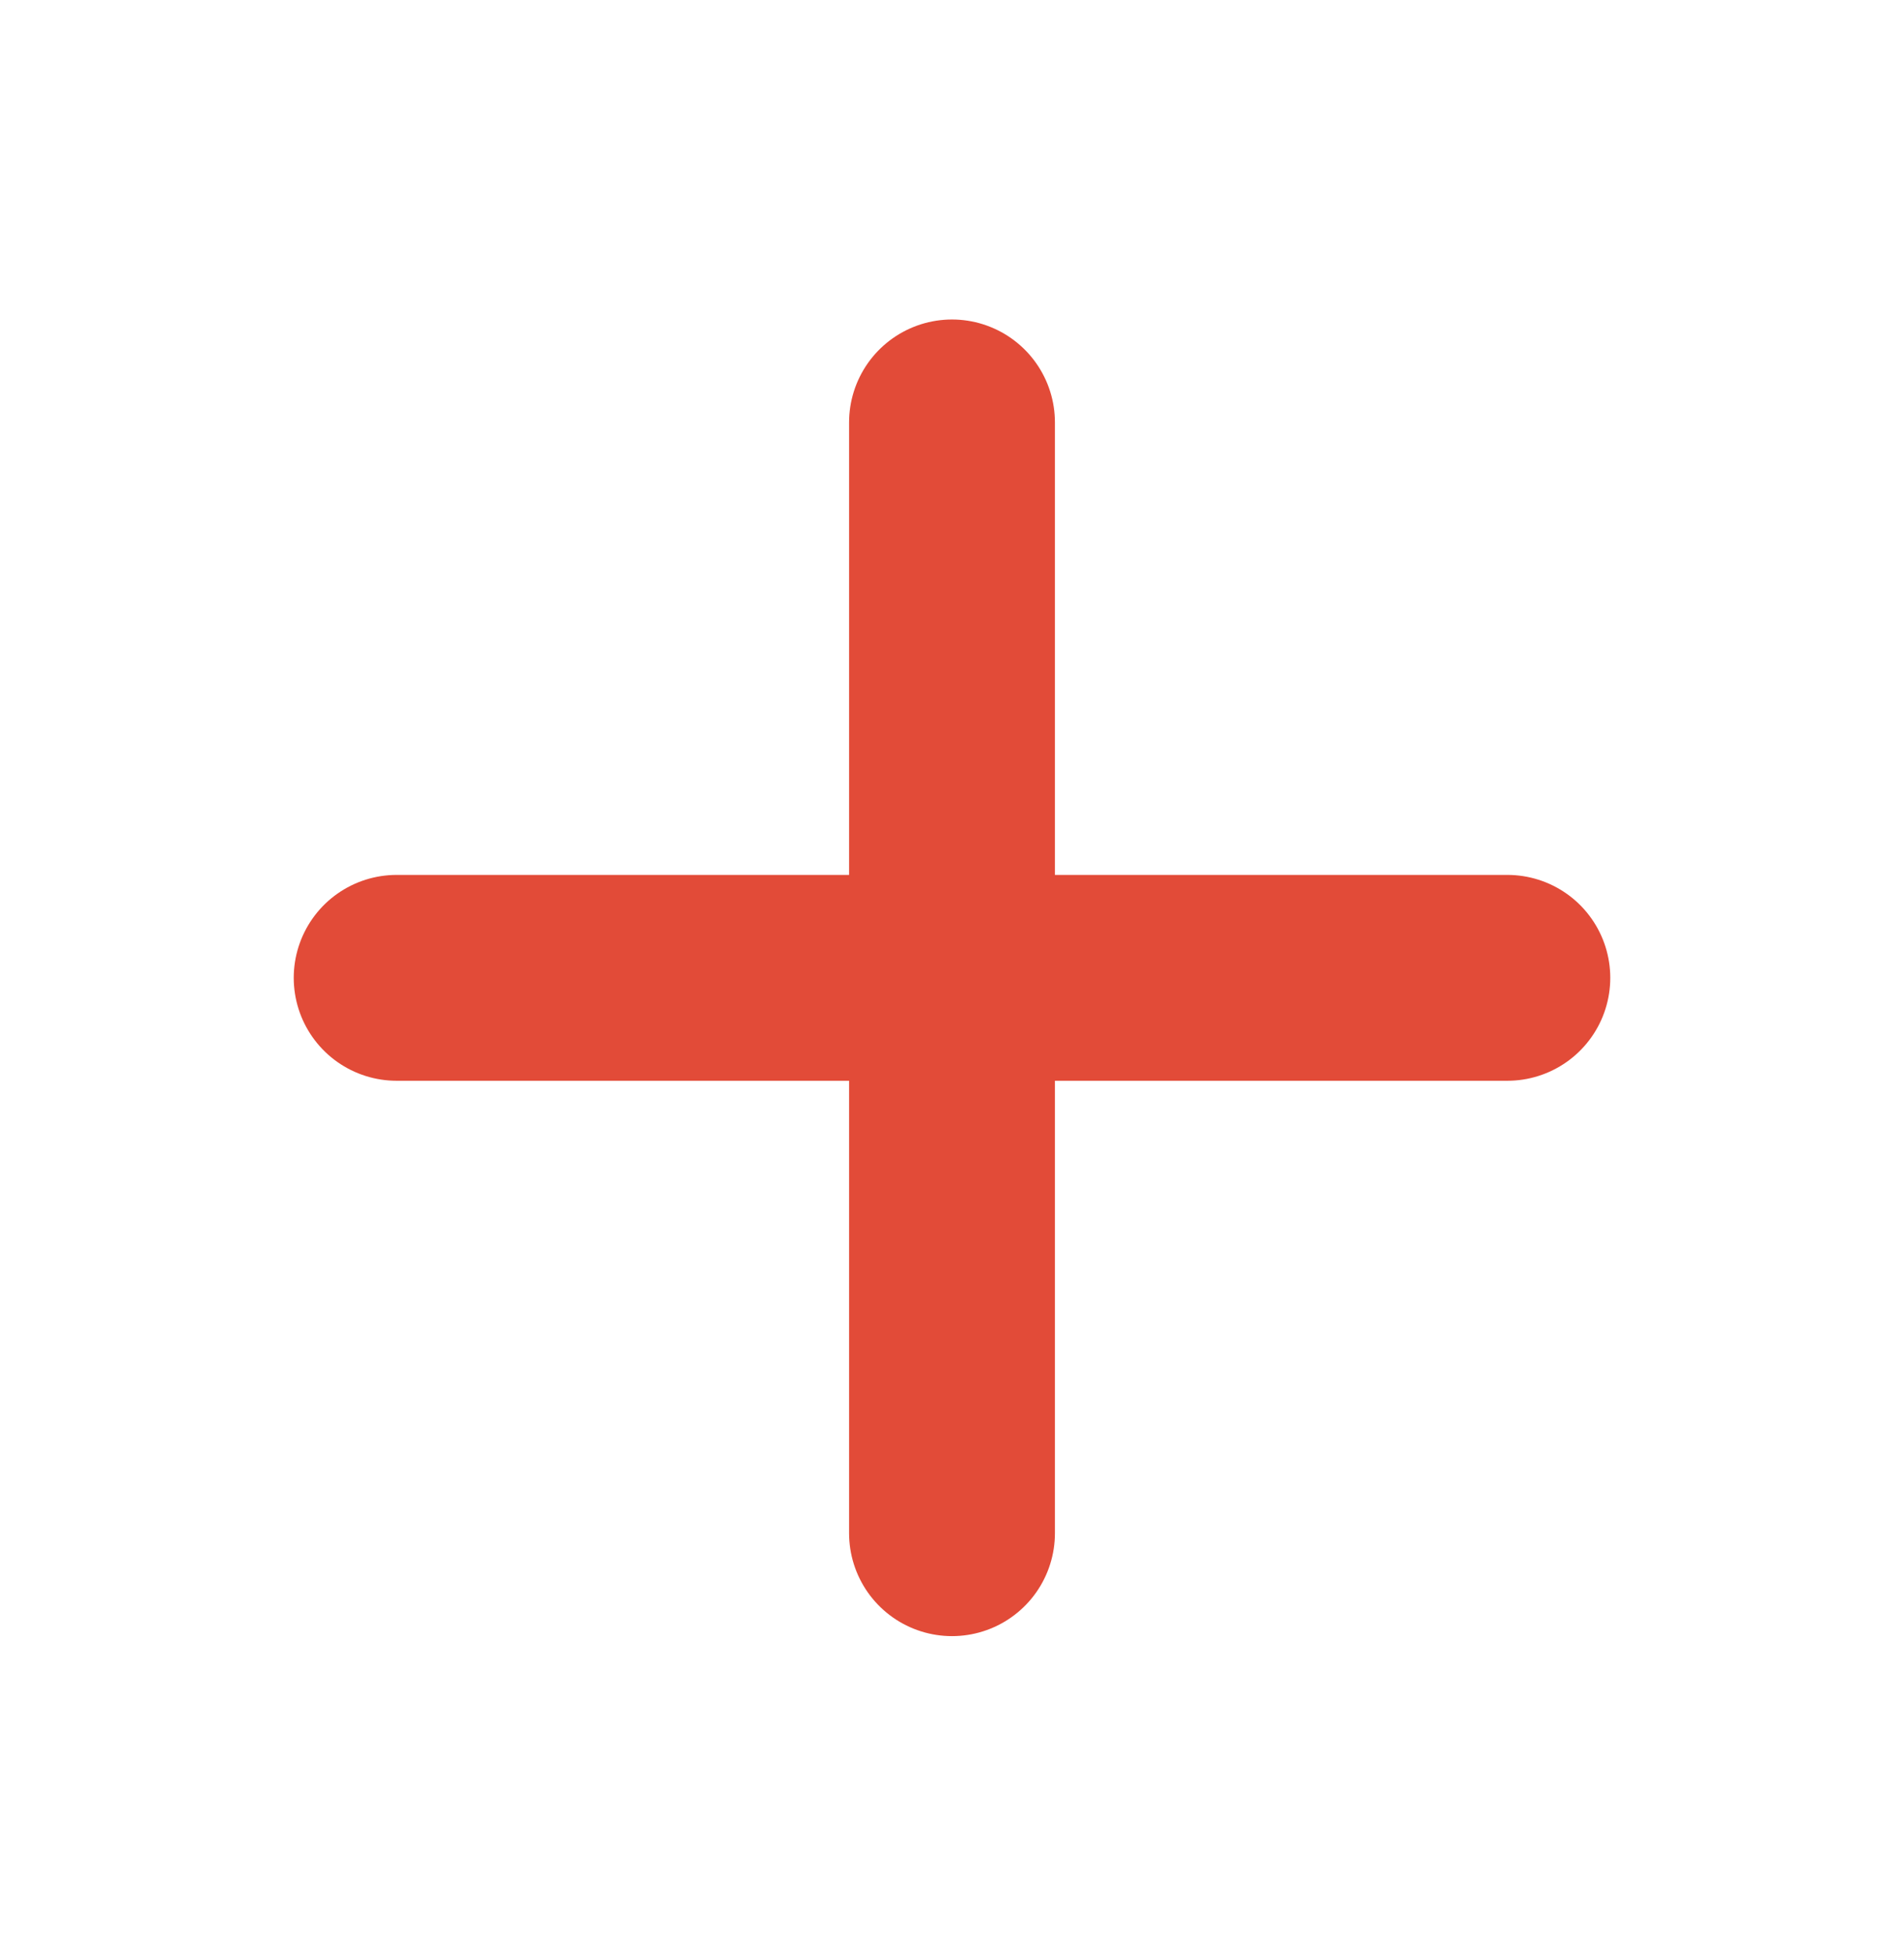
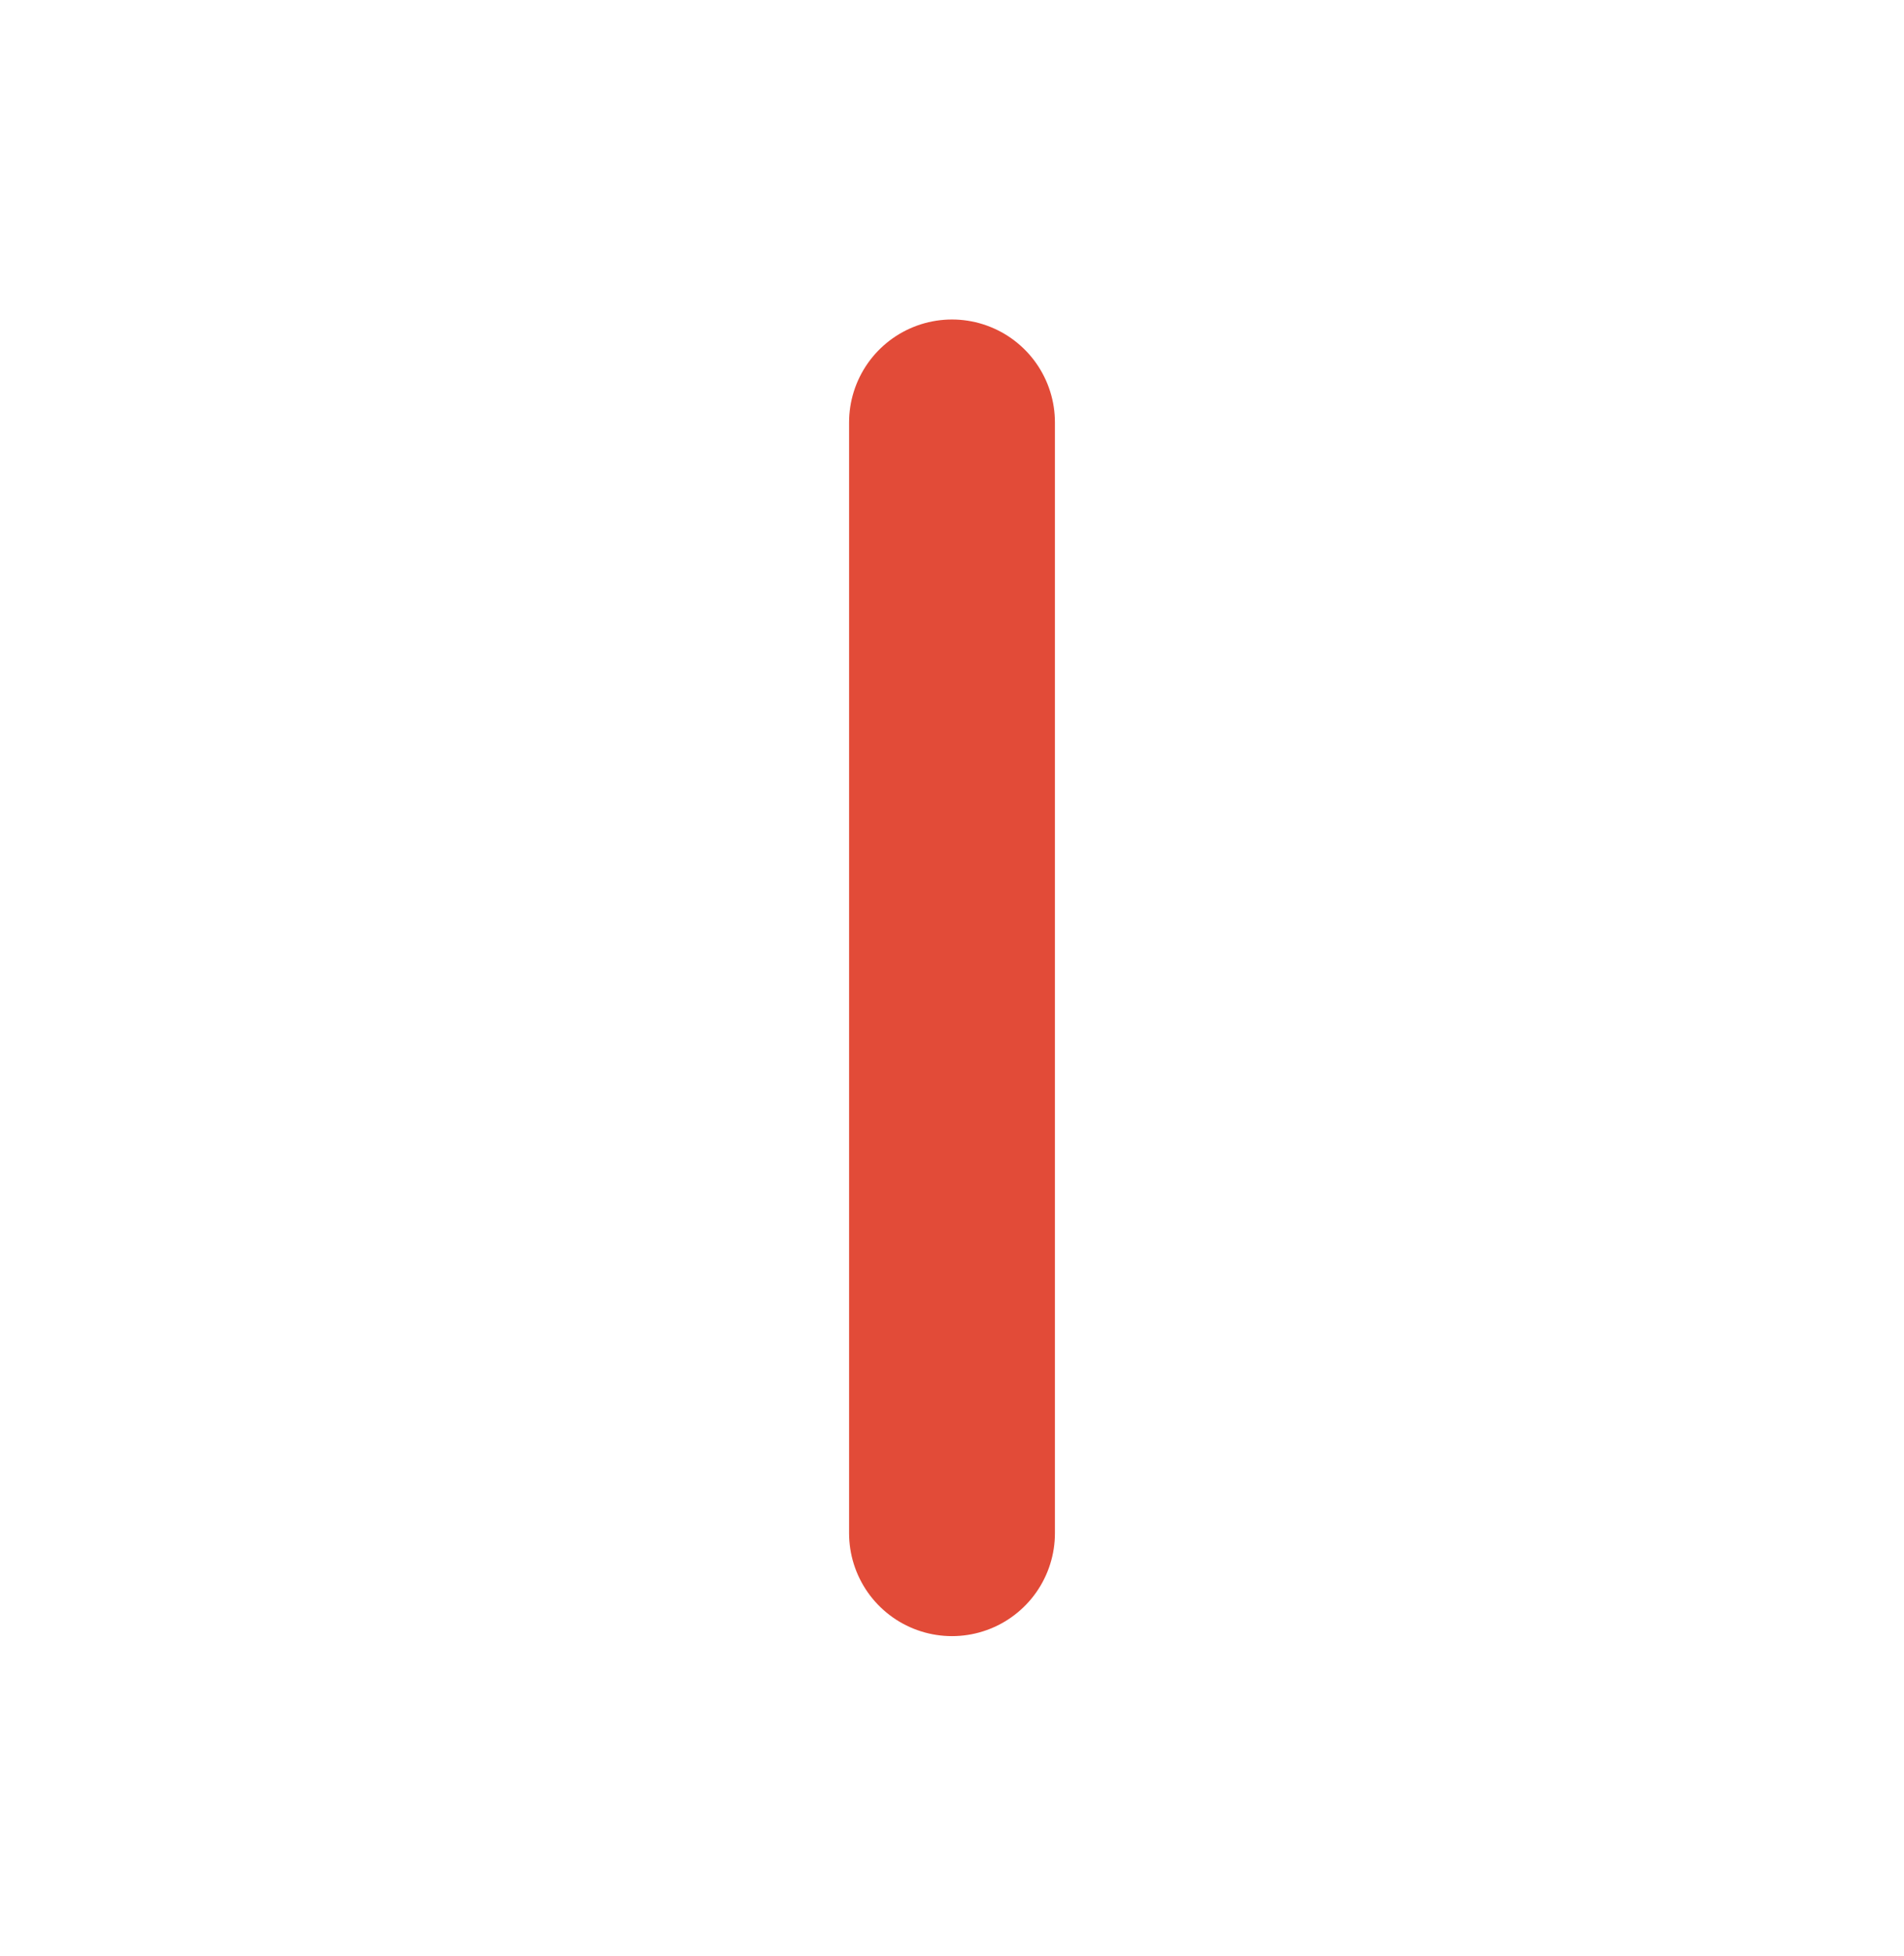
<svg xmlns="http://www.w3.org/2000/svg" width="37" height="38" viewBox="0 0 37 38" fill="none">
  <path d="M18.5 8.208V29.791" stroke="#E24B38" stroke-width="4" stroke-linecap="round" stroke-linejoin="round" />
-   <path d="M7.708 19H29.292" stroke="#E24B38" stroke-width="4" stroke-linecap="round" stroke-linejoin="round" />
</svg>